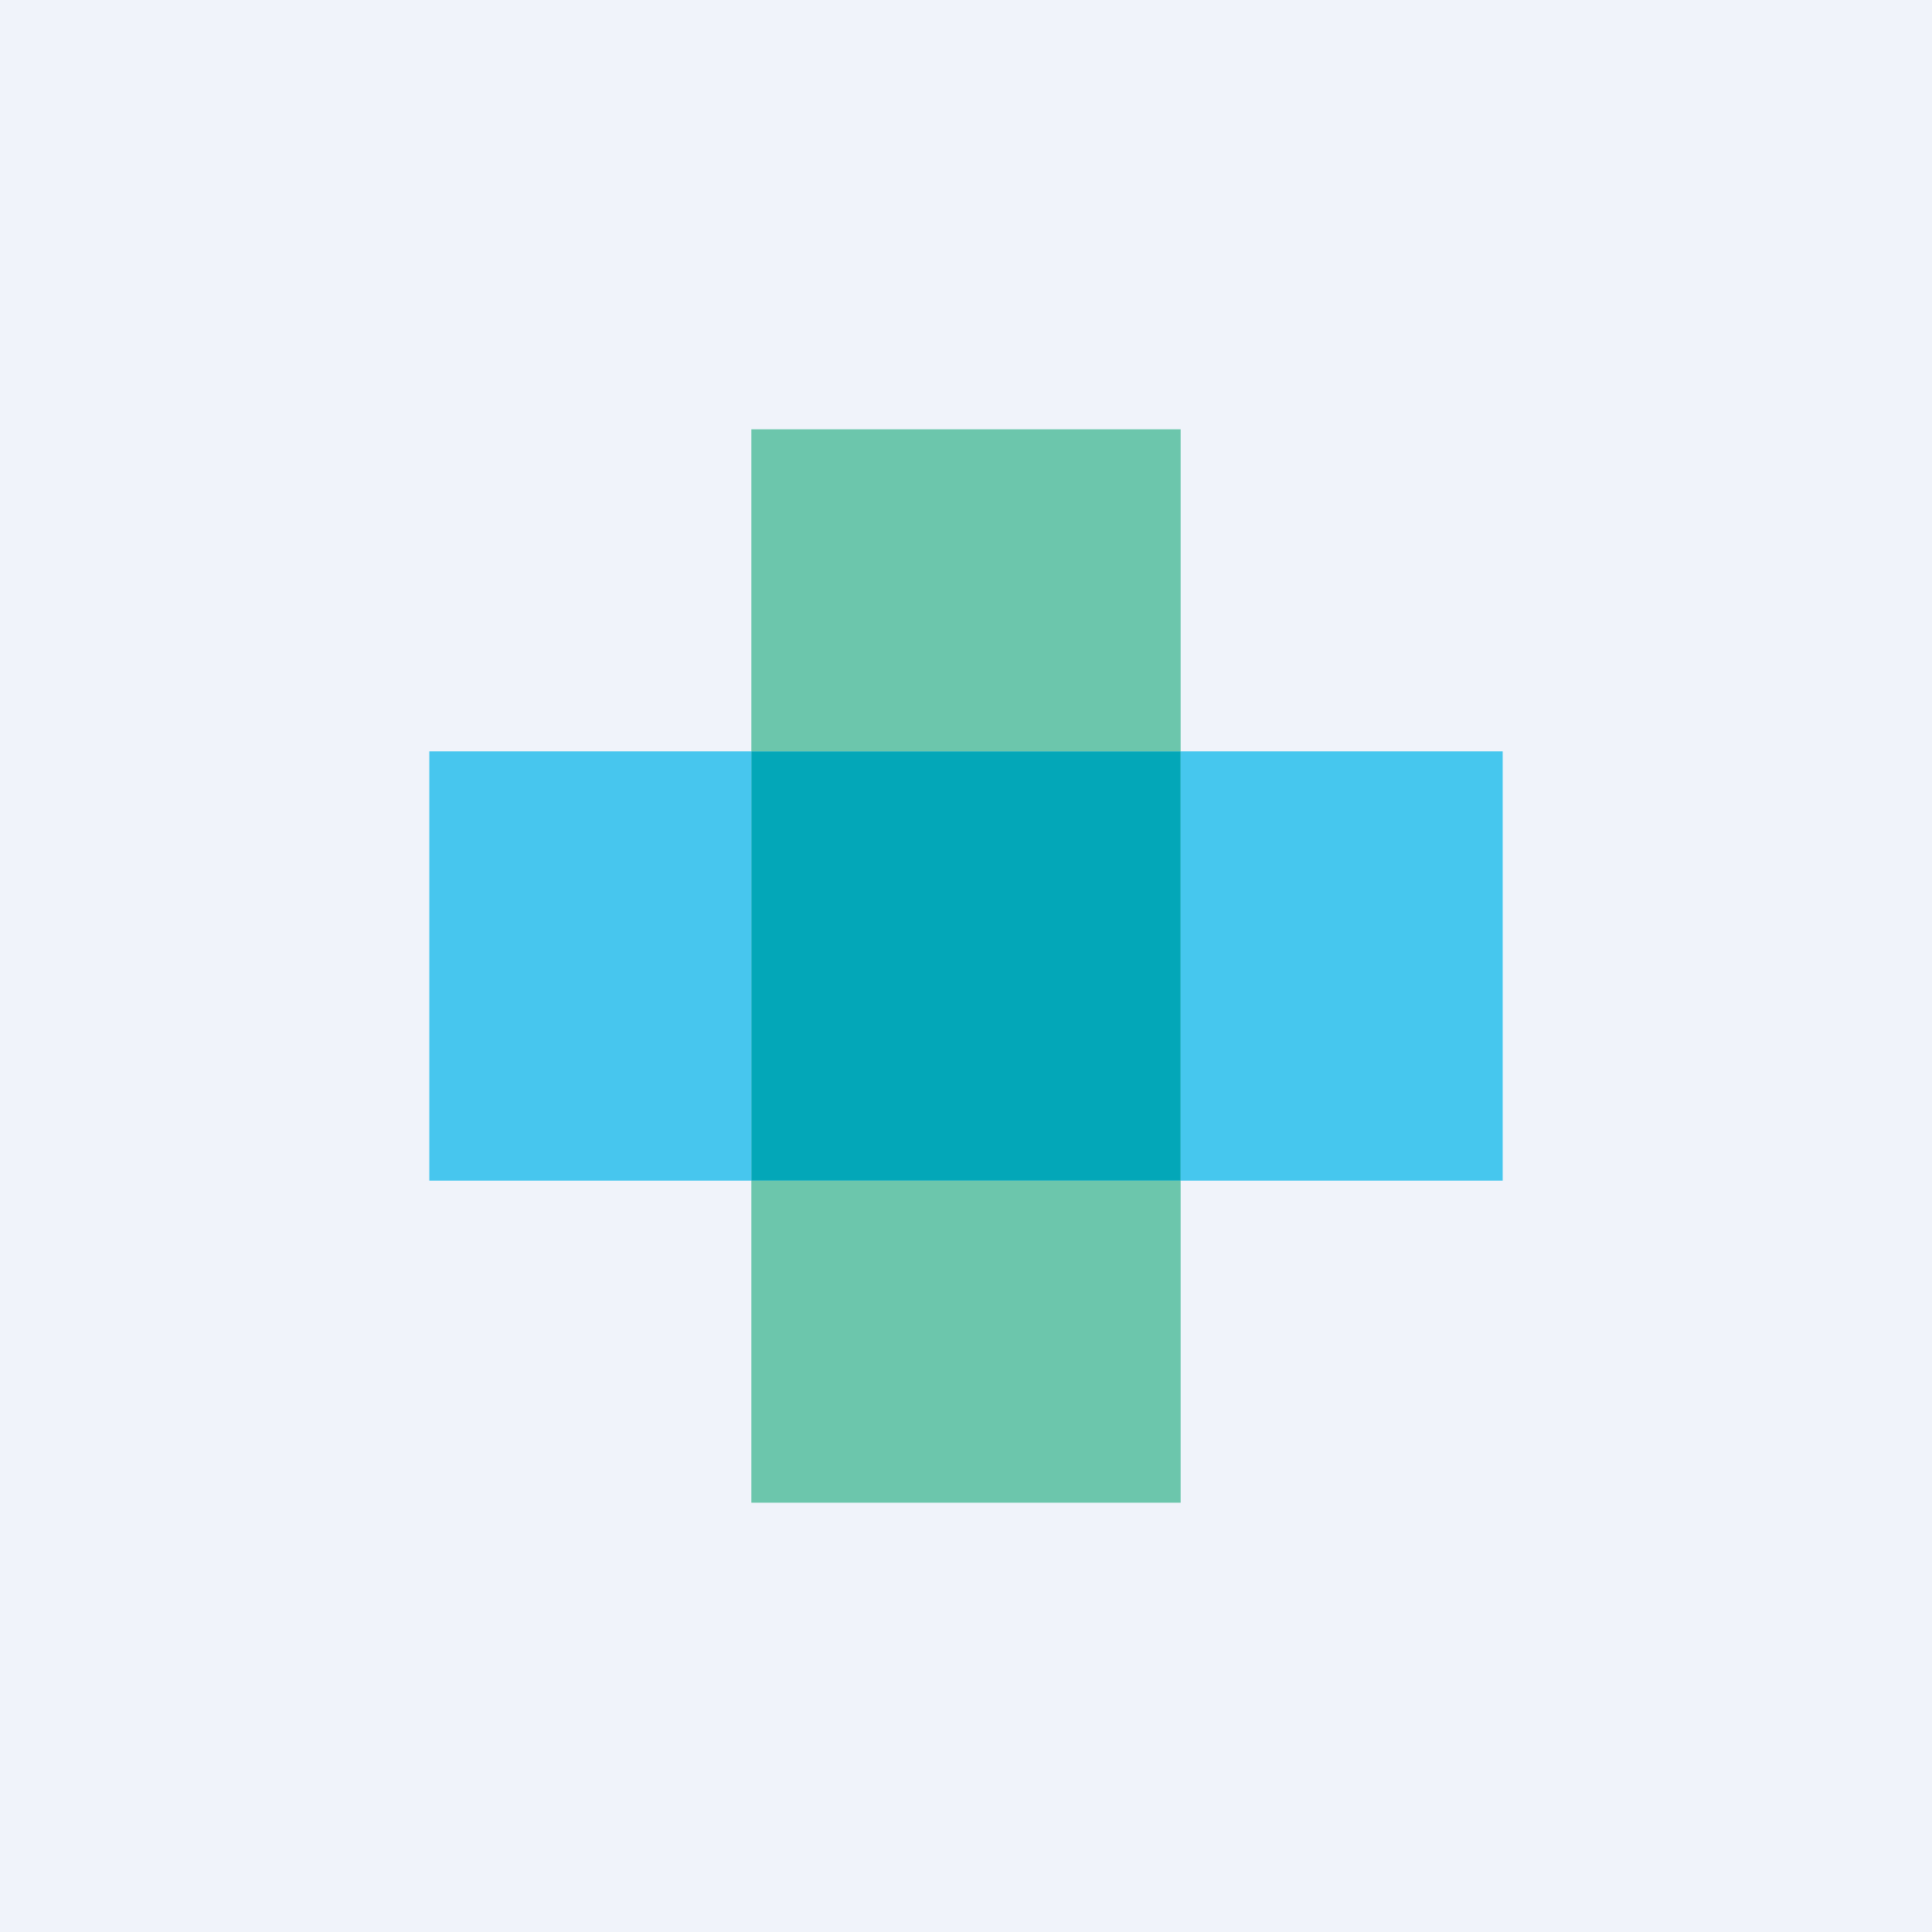
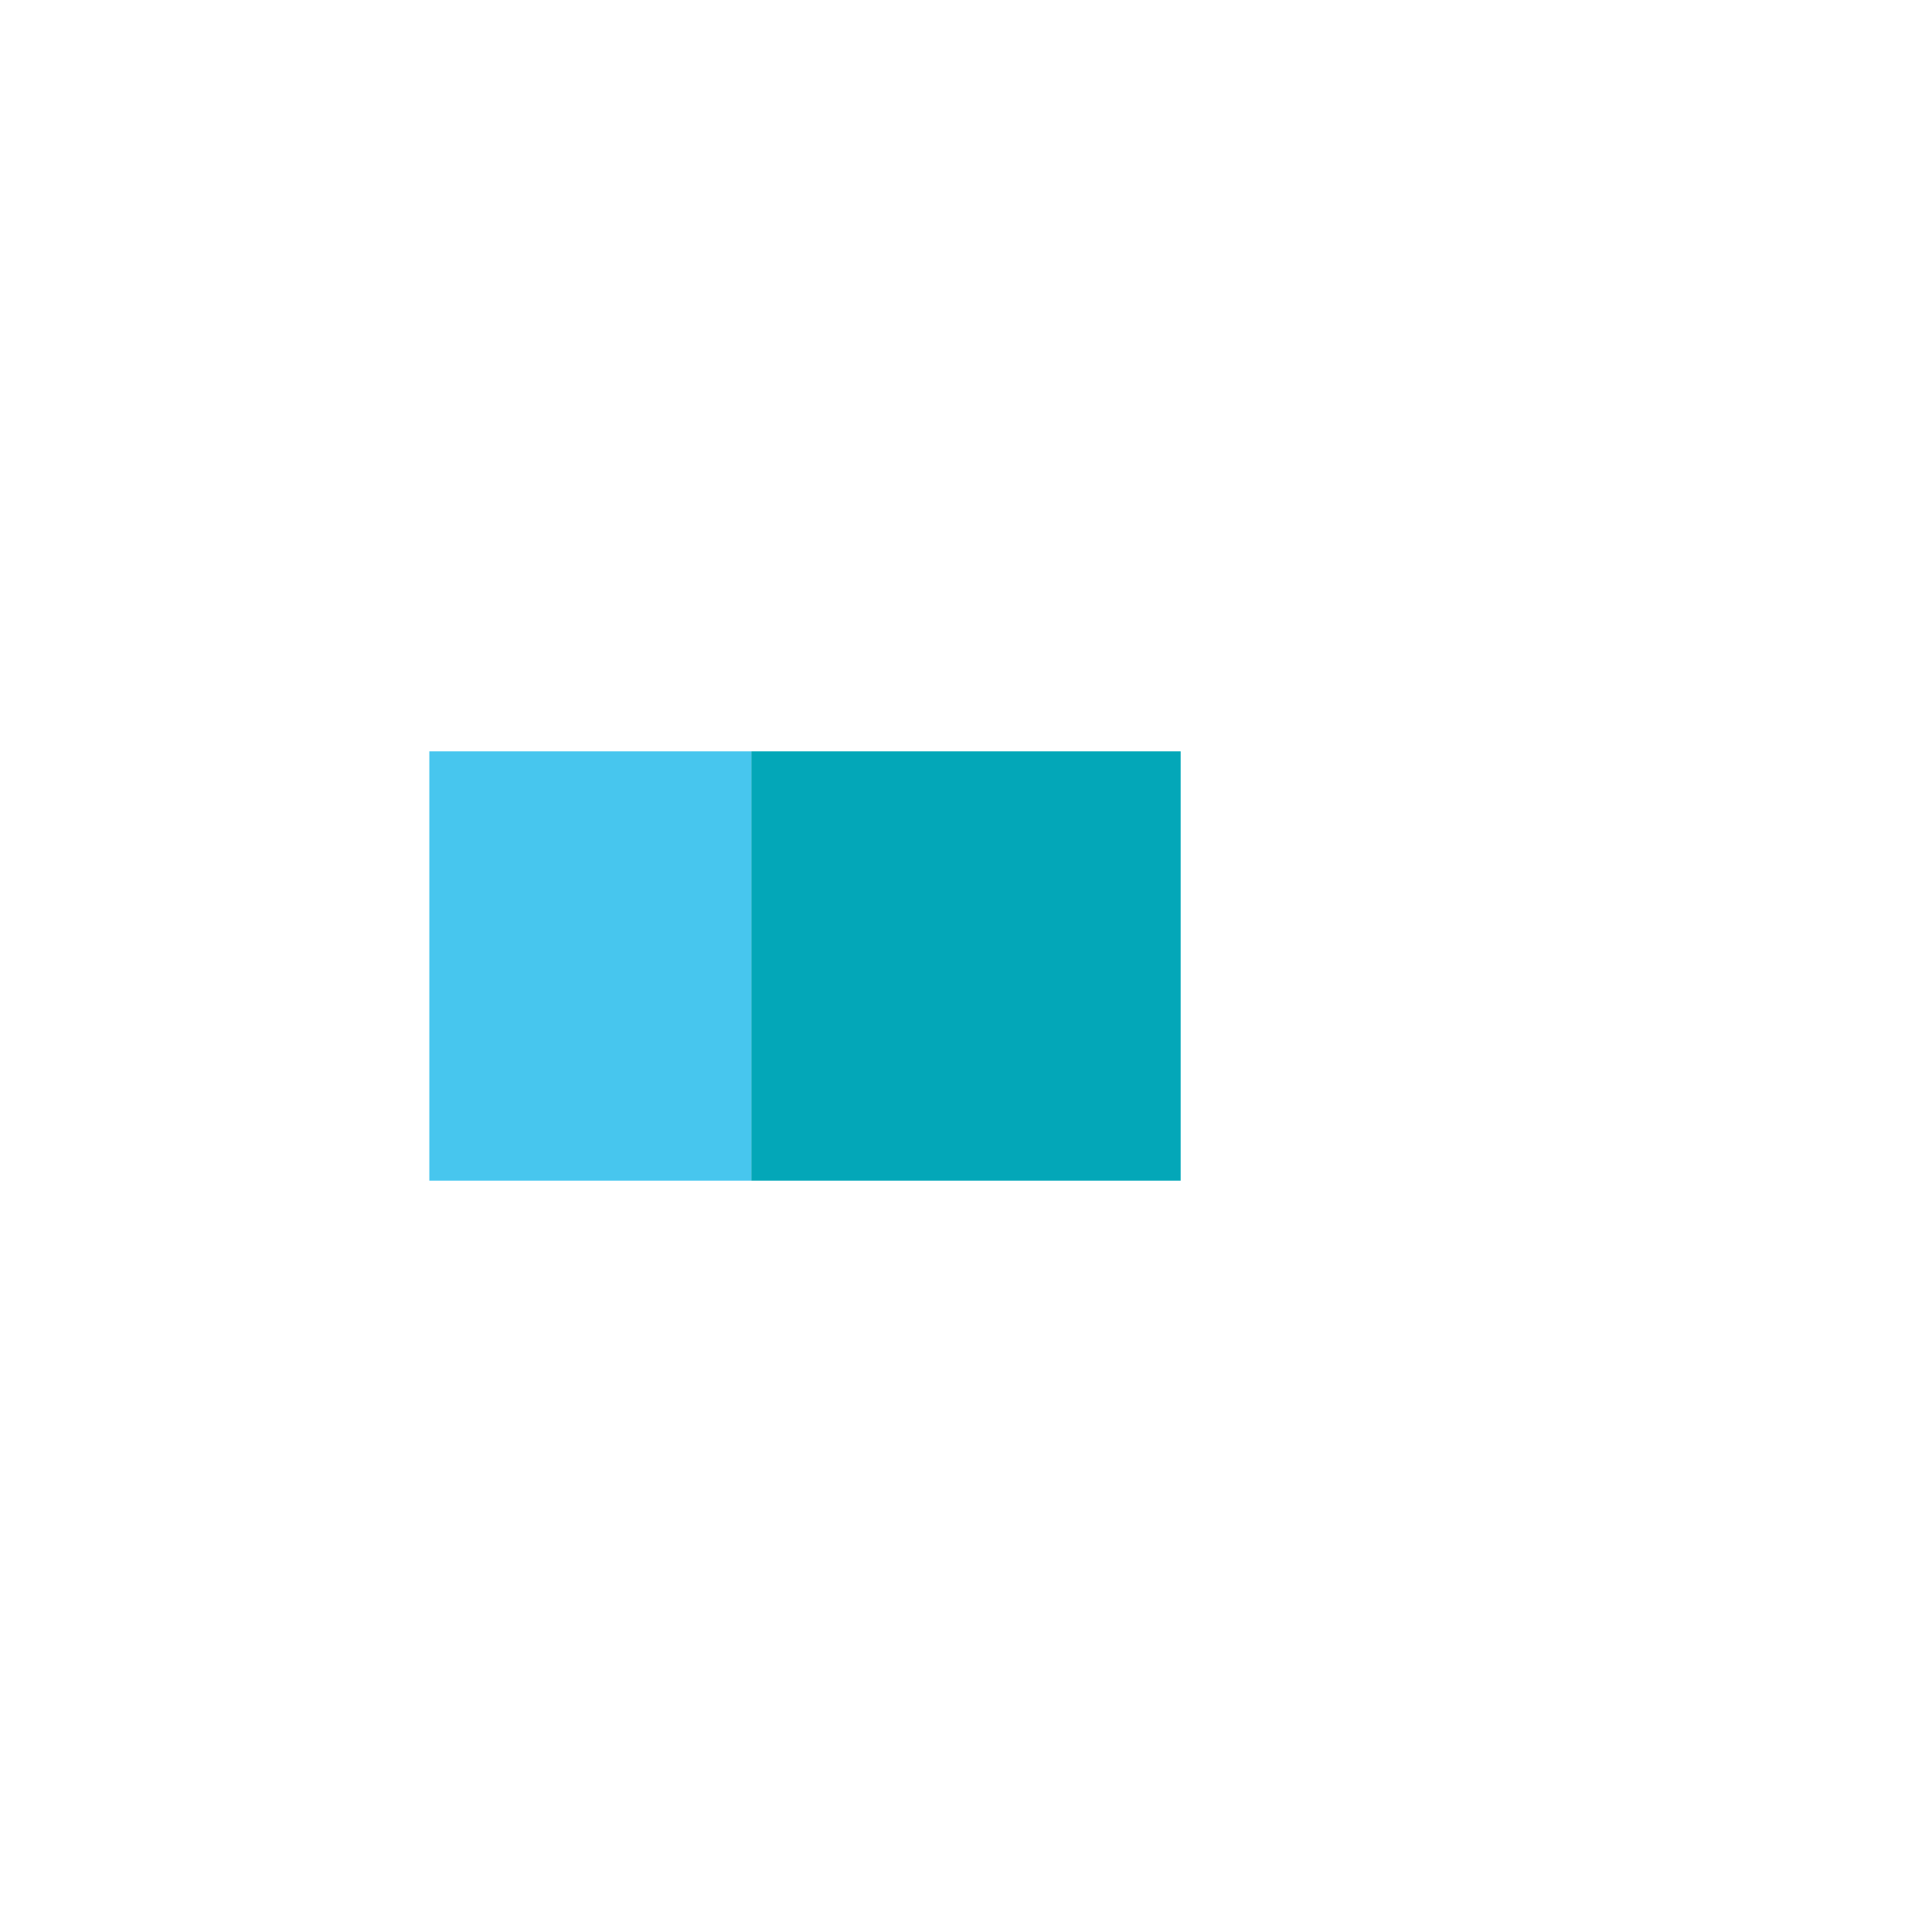
<svg xmlns="http://www.w3.org/2000/svg" width="18" height="18" viewBox="0 0 18 18">
-   <path fill="#F0F3FA" d="M0 0h18v18H0z" />
-   <path d="M7 4h4v3H7V4Z" fill="#6CC6AC" />
  <path d="M4 7h3v4H4V7Z" fill="#47C6EE" />
-   <path d="M7 11h4v3H7v-3Z" fill="#6CC6AC" />
-   <path d="M11 7h3v4h-3V7Z" fill="#46C7EE" />
  <path fill="#03A7B8" d="M7 7h4v4H7z" />
</svg>